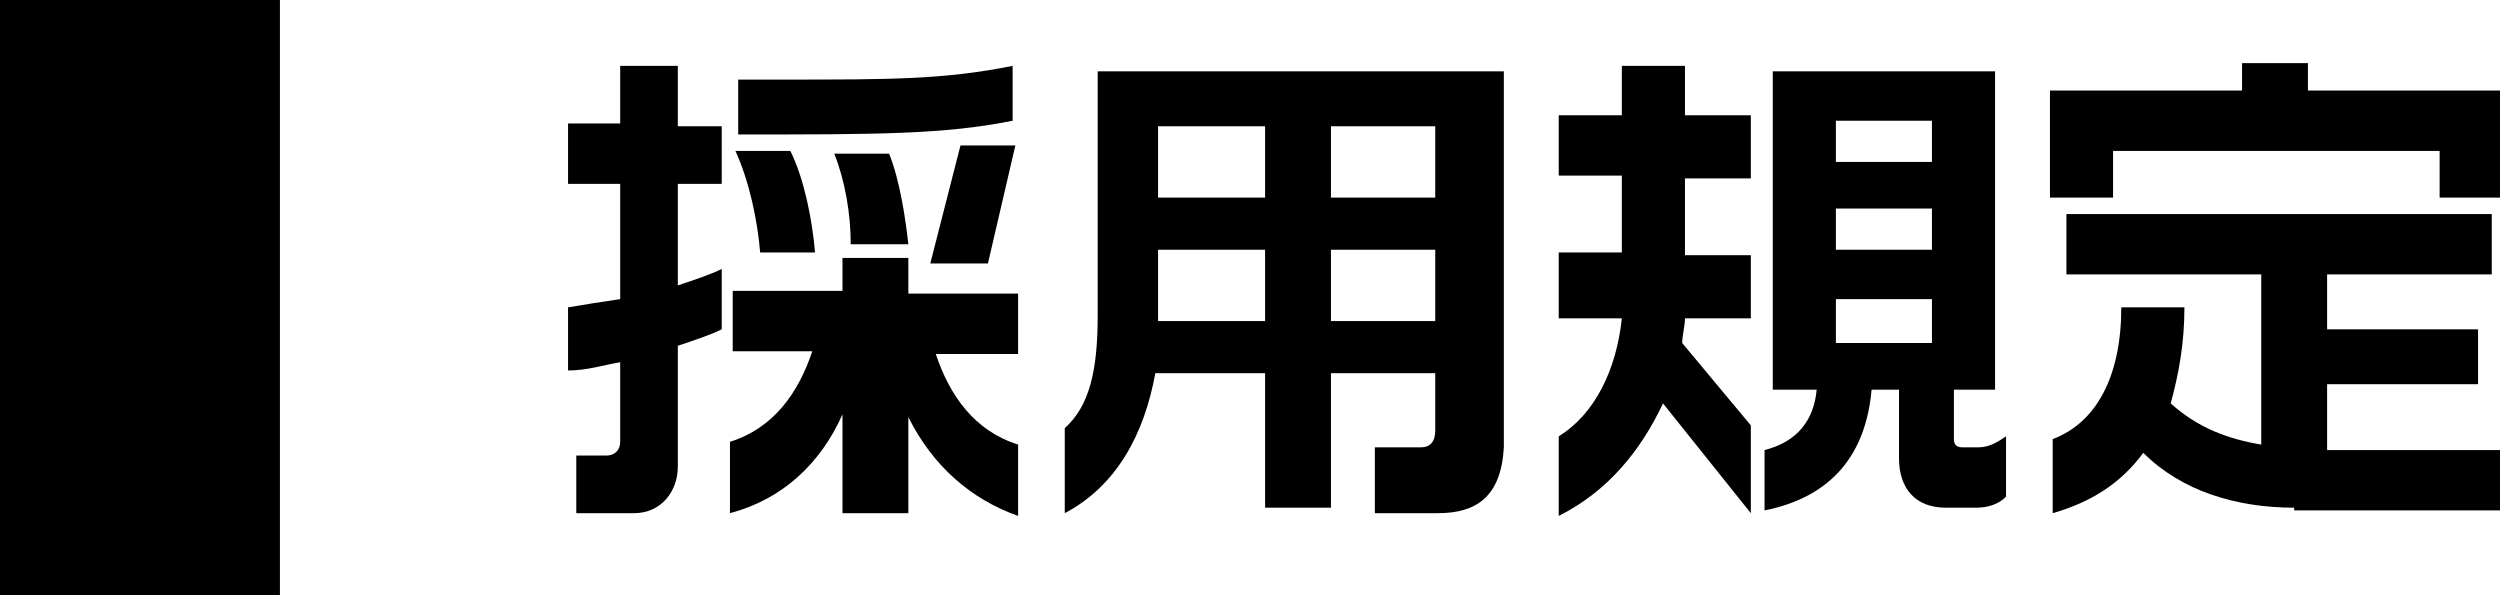
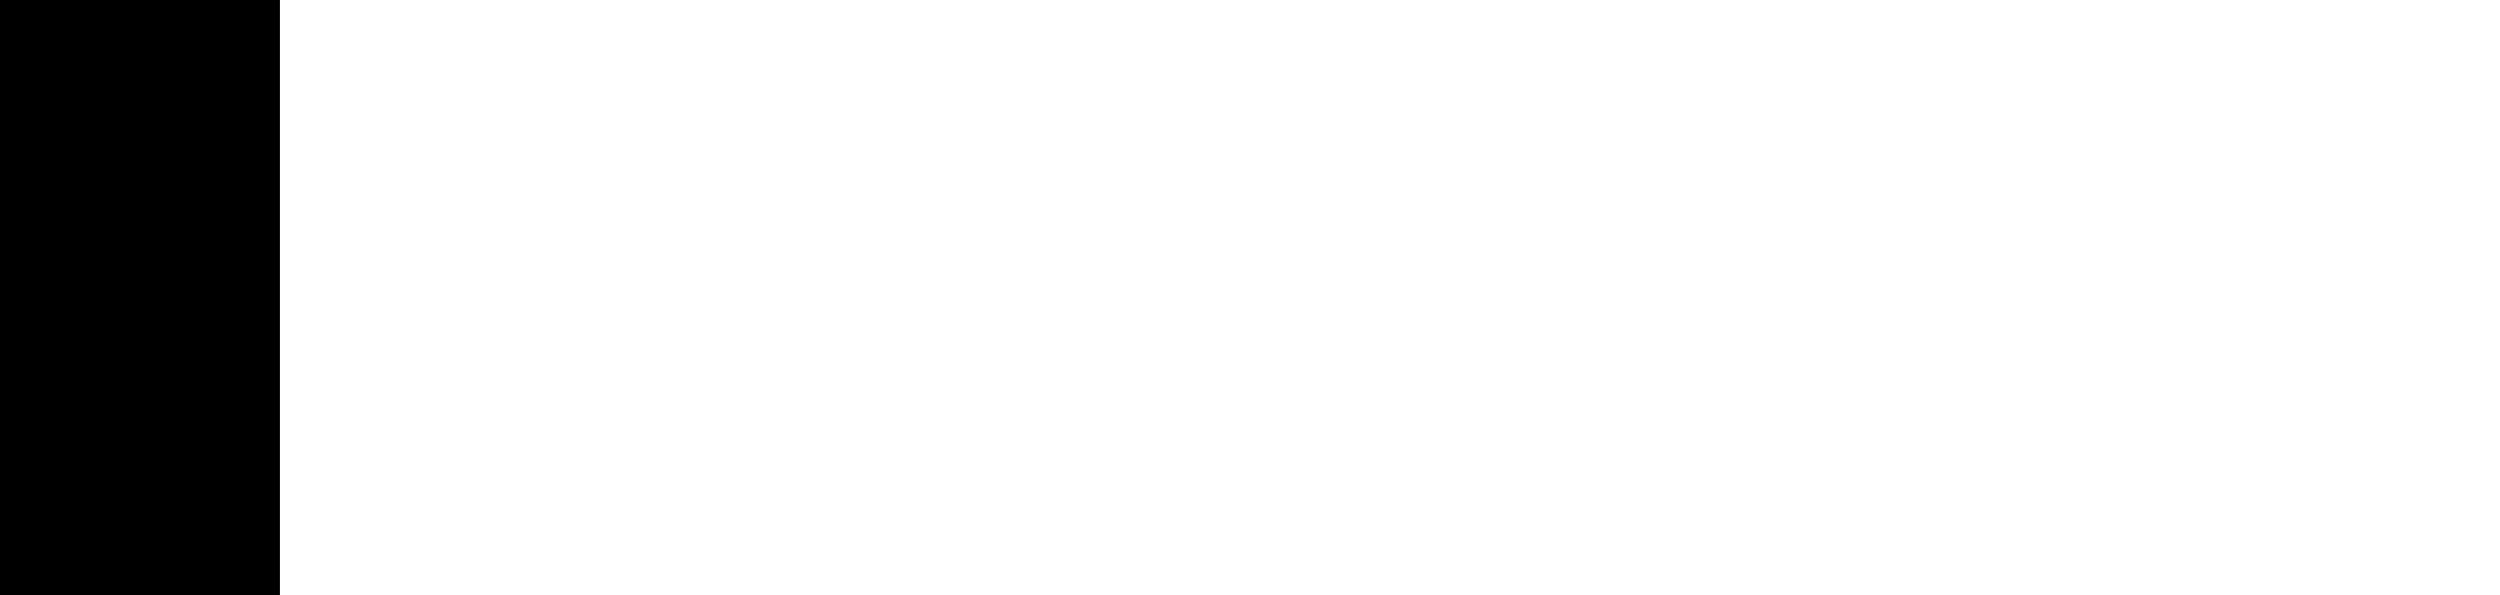
<svg xmlns="http://www.w3.org/2000/svg" version="1.1" id="レイヤー_1" x="0px" y="0px" viewBox="0 0 91.1 21.7" style="enable-background:new 0 0 91.1 21.7;" xml:space="preserve">
  <rect width="10.2" height="21.7" />
  <g>
-     <path d="M24.7,12.6v4.4c0,0.9-0.6,1.7-1.6,1.7H21v-2.1h1.1c0.3,0,0.5-0.2,0.5-0.5v-2.9c-0.6,0.1-1.2,0.3-1.9,0.3v-2.3   c0.6-0.1,1.2-0.2,1.9-0.3V6.7h-1.9V4.5h1.9V2.4h2.1v2.2h1.6v2.1h-1.6v3.7c0.6-0.2,1.2-0.4,1.6-0.6V12   C25.9,12.2,25.3,12.4,24.7,12.6z M33.1,15.2v3.5h-2.4v-3.6c-0.8,1.8-2.2,3.1-4.1,3.6v-2.6c1.6-0.5,2.5-1.8,3-3.3h-2.9v-2.2h4V9.4   h2.4v1.3h4v2.2h-3c0.5,1.5,1.4,2.8,3,3.3v2.6C35.4,18.2,34,17,33.1,15.2z M27.7,9.2c-0.1-1.2-0.4-2.6-0.9-3.7h2   c0.5,1,0.8,2.5,0.9,3.7H27.7z M26.9,4.9v-2h1.6c4,0,5.9,0,8.4-0.5v2C34.4,4.9,32,4.9,26.9,4.9z M31,8.9c0-1.1-0.2-2.3-0.6-3.3h2   c0.4,1,0.6,2.4,0.7,3.3H31z M36,9.6h-2.1L35,5.3h2L36,9.6z" />
-     <path d="M52.4,18.7h-2.3v-2.4h1.7c0.3,0,0.5-0.2,0.5-0.6v-2.1h-3.8v4.9h-2.4v-4.9h-4c-0.4,2.2-1.4,4.1-3.3,5.1v-3.1   c0.9-0.8,1.2-2.1,1.2-4.1V2.6h14.8v13.7C54.7,18.1,53.8,18.7,52.4,18.7z M46.1,9.1h-3.9v2.5c0,0.1,0,0.1,0,0.1h3.9V9.1z M46.1,4.6   h-3.9v2.6h3.9V4.6z M52.3,4.6h-3.8v2.6h3.8V4.6z M52.3,9.1h-3.8v2.6h3.8V9.1z" />
-     <path d="M60.6,14.7c-0.8,1.7-2,3.2-3.8,4.1v-2.9c1.3-0.8,2.1-2.4,2.3-4.3h-2.3V9.2h2.3V6.4h-2.3V4.2h2.3V2.4h2.3v1.8h2.4v2.3h-2.4   v2.8h2.4v2.3h-2.4c0,0.3-0.1,0.6-0.1,0.9l2.5,3v3.2L60.6,14.7z M72,18.5h-1.1c-1.1,0-1.7-0.7-1.7-1.8v-2.5h-1   c-0.2,2.3-1.4,3.9-3.9,4.4v-2.2c1.2-0.3,1.8-1.1,1.9-2.2h-1.6V2.6h8.1v11.6h-1.5v1.8c0,0.2,0.1,0.3,0.3,0.3h0.6   c0.4,0,0.7-0.2,1-0.4v2.2C72.8,18.4,72.4,18.5,72,18.5z M70.4,4.4h-3.5v1.5h3.5V4.4z M70.4,7.6h-3.5v1.5h3.5V7.6z M70.4,10.9h-3.5   v1.6h3.5V10.9z" />
-     <path d="M88.9,7.2V5.5H77v1.7h-2.3V3.3h7v-1h2.4v1h7v3.9H88.9z M83.6,18.5c-2.1,0-4.1-0.6-5.5-2c-0.8,1.1-1.9,1.8-3.3,2.2v-2.7   c1.6-0.6,2.5-2.3,2.5-4.8h2.3c0,1.3-0.2,2.4-0.5,3.5c1,0.9,2.1,1.3,3.3,1.5V10h-7.1V7.8h15.5V10h-6v2h5.5v2h-5.5v2.4h6.4v2.2H83.6z   " />
-   </g>
+     </g>
</svg>